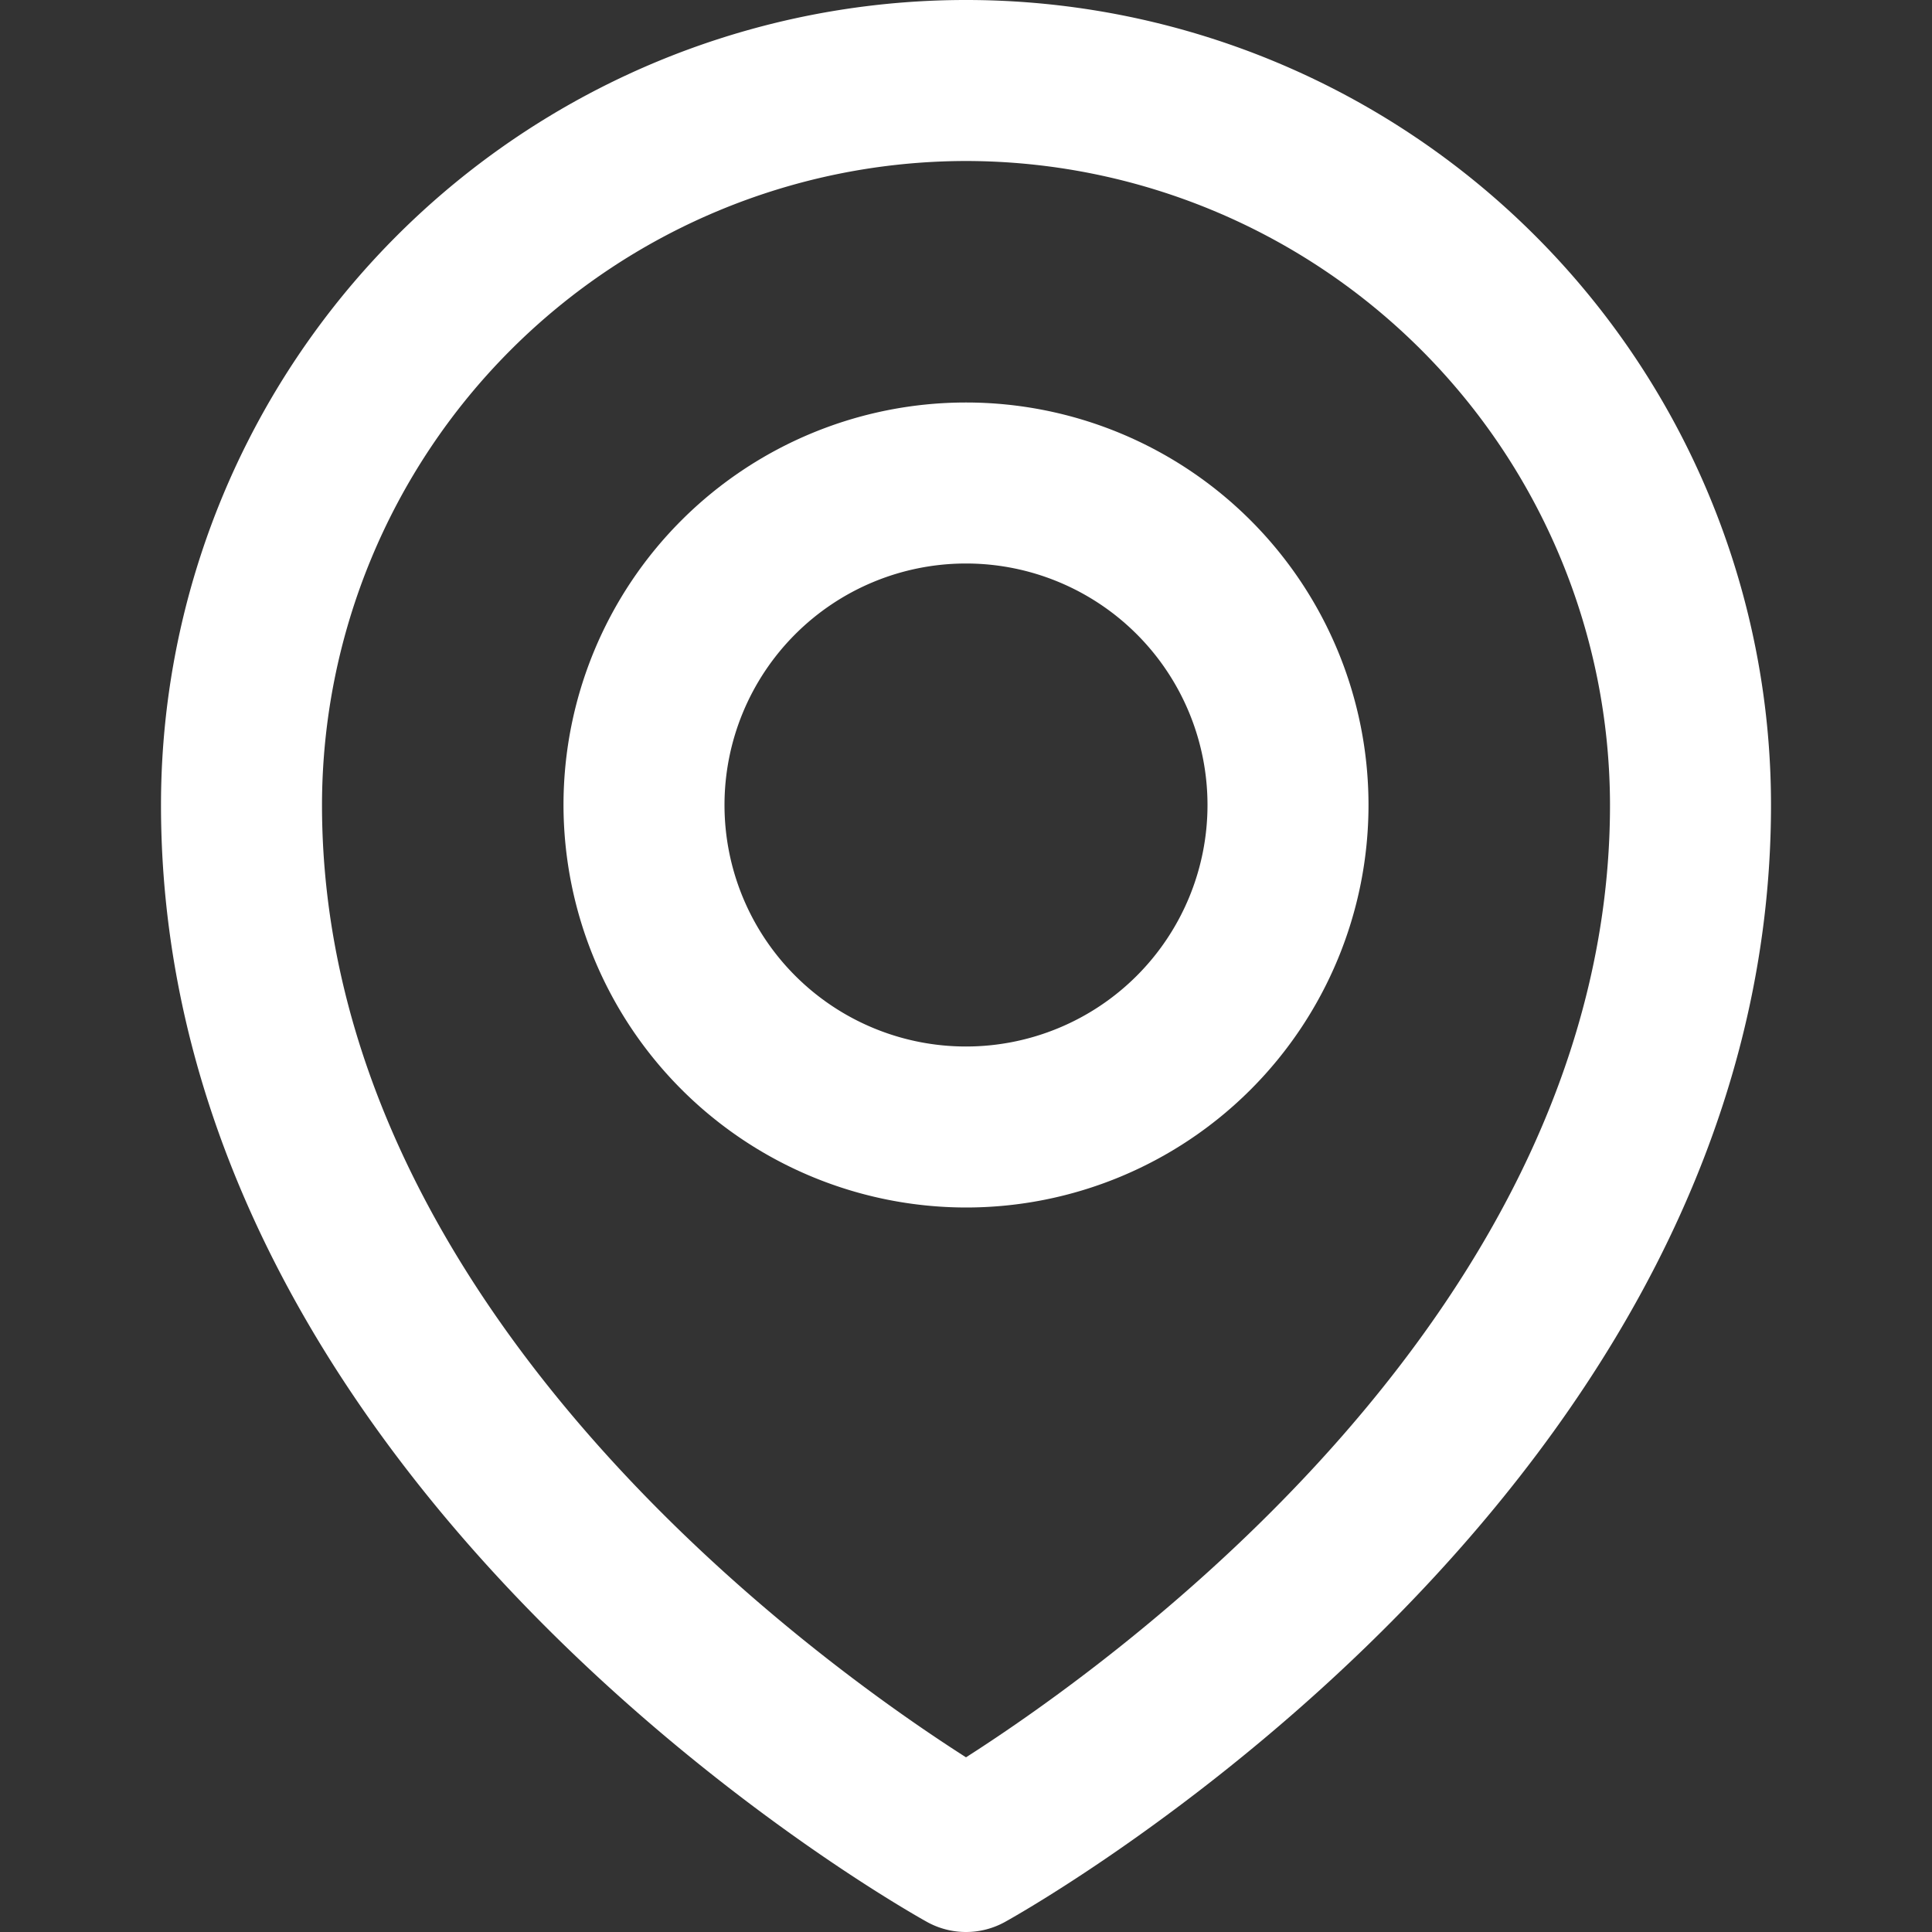
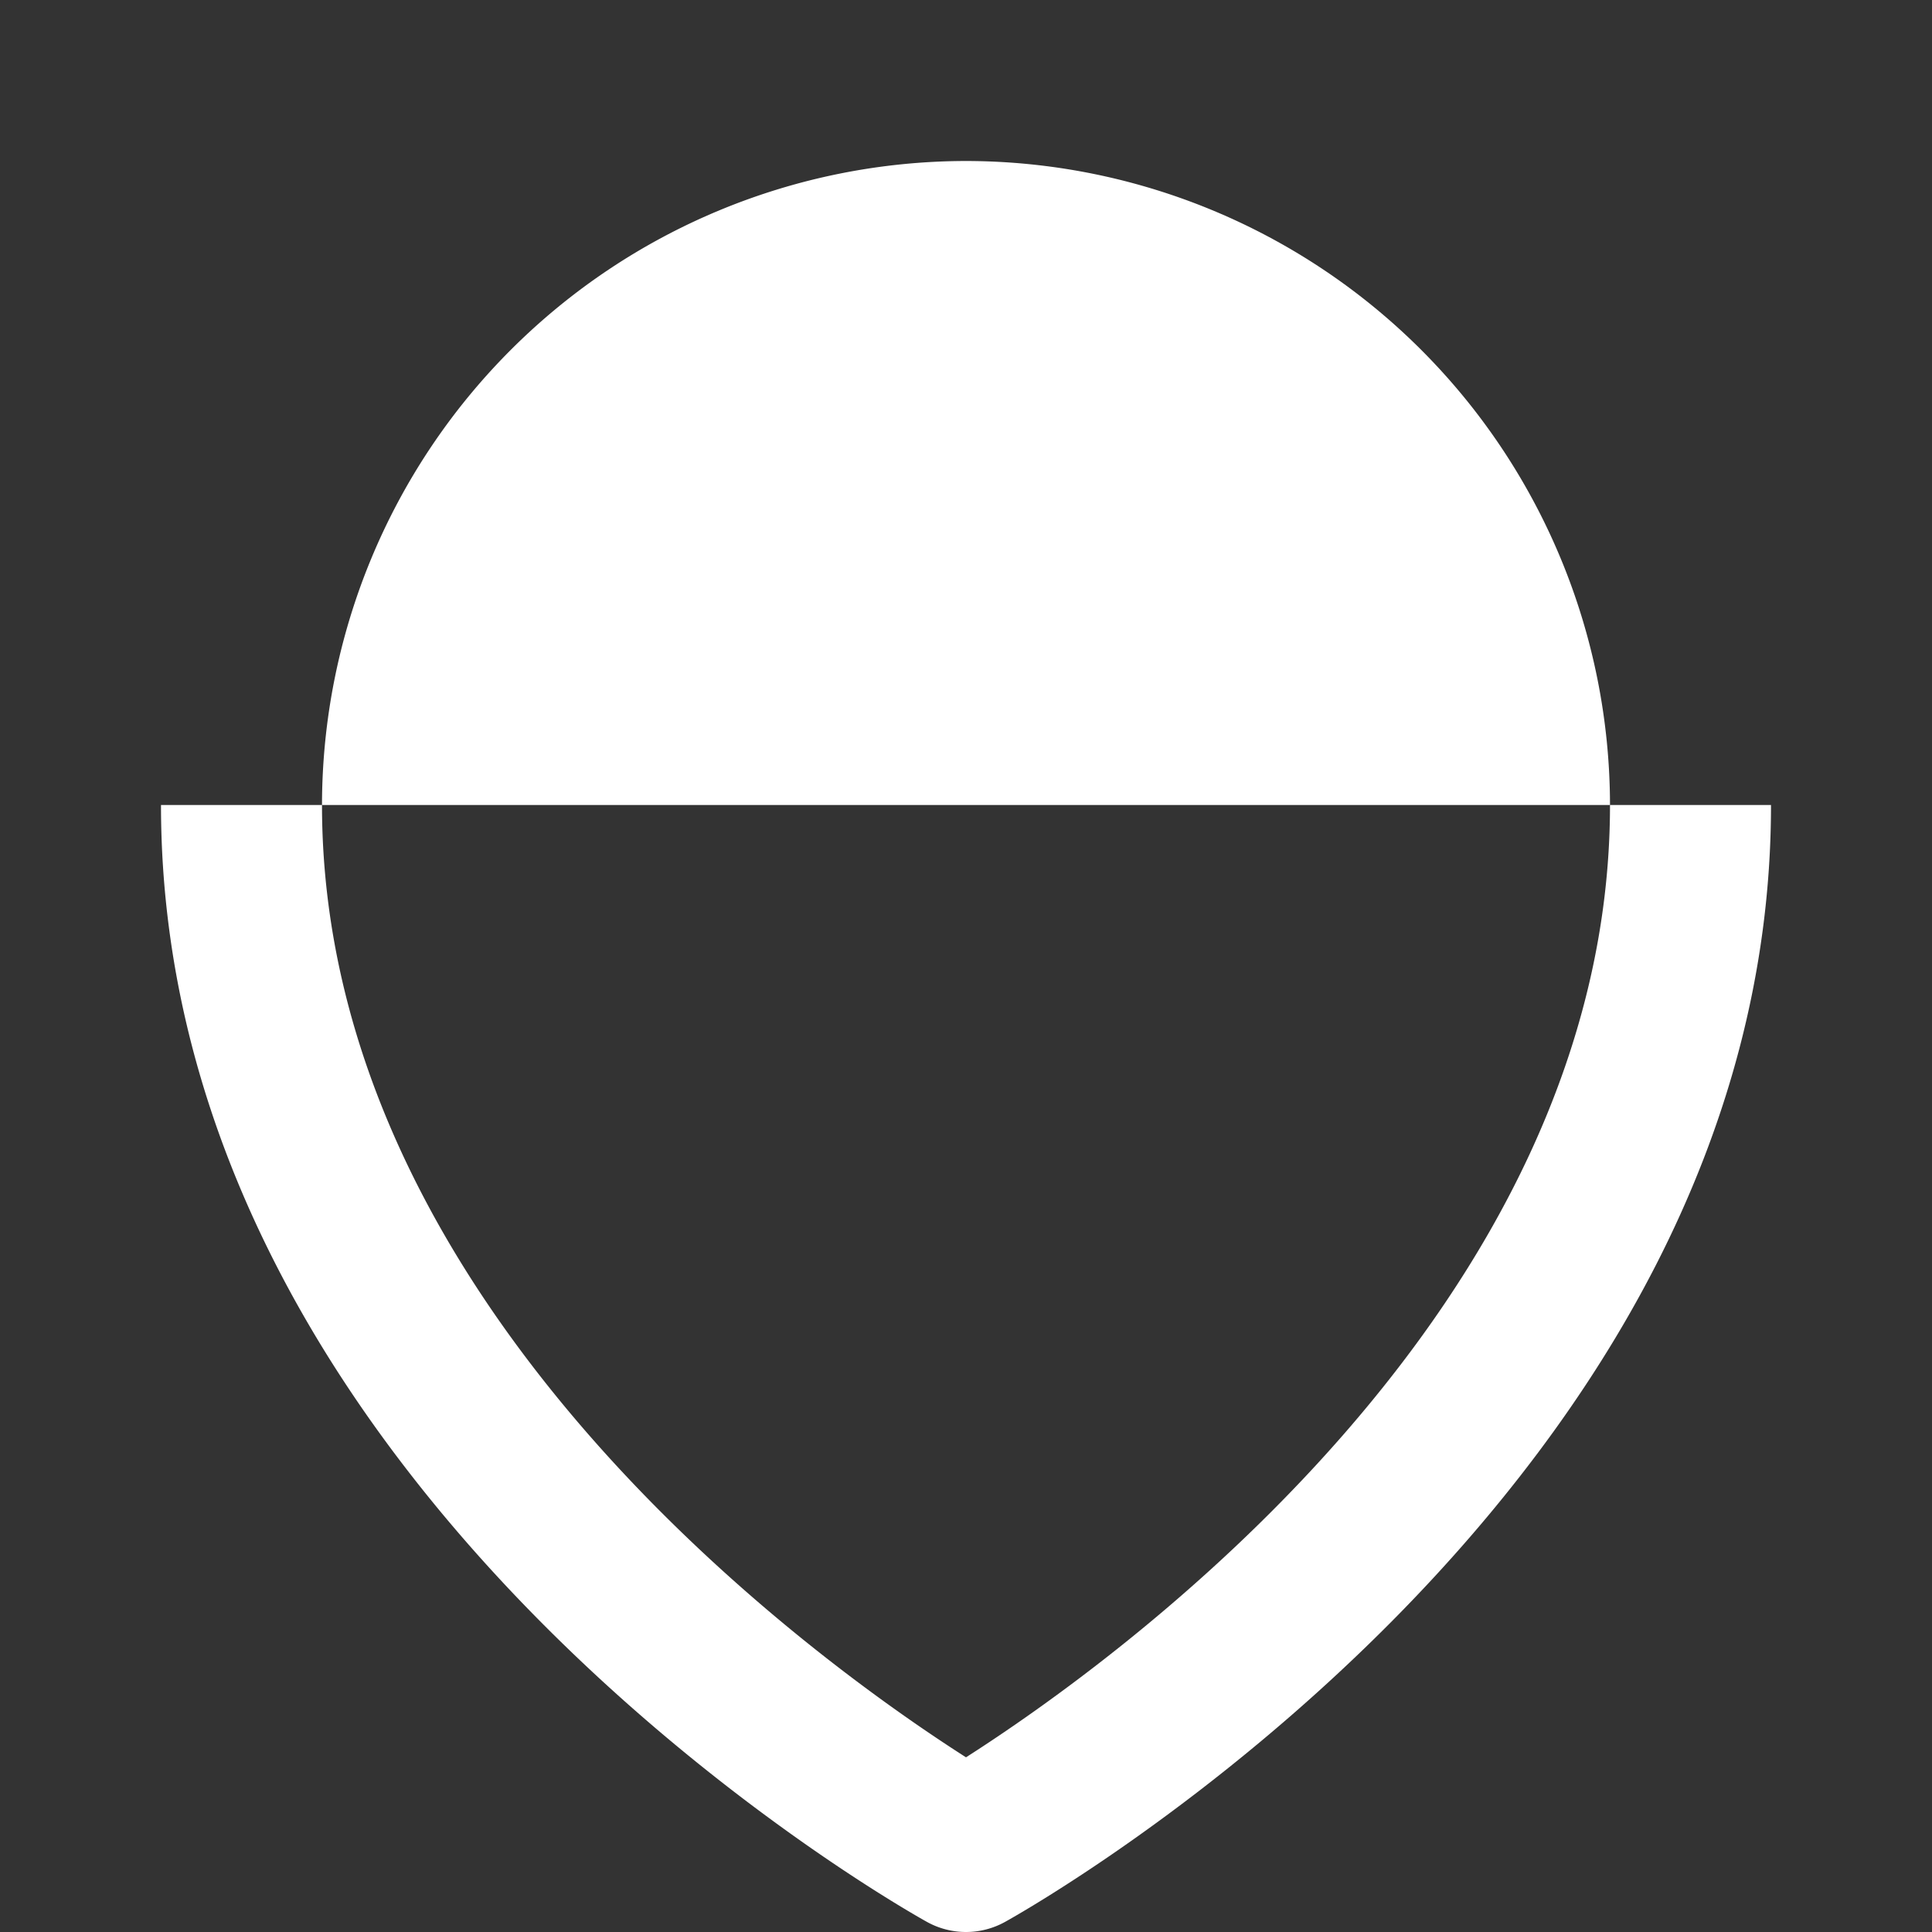
<svg xmlns="http://www.w3.org/2000/svg" id="Icons" viewBox="0 0 24 24">
  <rect x="0" y="0" width="24" height="24" fill="#333333" stroke="none" />
  <defs>
    <style>.cls-1{fill:#232323;}</style>
  </defs>
-   <path d="M2,10c0,8.491,9.126,13.658,9.514,13.874a1,1,0,0,0,.972,0C12.874,23.658,22,18.491,22,10A10,10,0,0,0,2,10ZM12,2a8.009,8.009,0,0,1,8,8c0,6.274-6.2,10.68-8,11.83C10.2,20.68,4,16.274,4,10A8.009,8.009,0,0,1,12,2Z" fill="#ffffff" opacity="1" original-fill="#0b0b0b" />
-   <path d="M12,15a5,5,0,1,0-5-5A5.006,5.006,0,0,0,12,15Zm0-8a3,3,0,1,1-3,3A3,3,0,0,1,12,7Z" fill="#ffffff" opacity="1" original-fill="#0b0b0b" />
+   <path d="M2,10c0,8.491,9.126,13.658,9.514,13.874a1,1,0,0,0,.972,0C12.874,23.658,22,18.491,22,10ZM12,2a8.009,8.009,0,0,1,8,8c0,6.274-6.2,10.68-8,11.83C10.2,20.68,4,16.274,4,10A8.009,8.009,0,0,1,12,2Z" fill="#ffffff" opacity="1" original-fill="#0b0b0b" />
</svg>